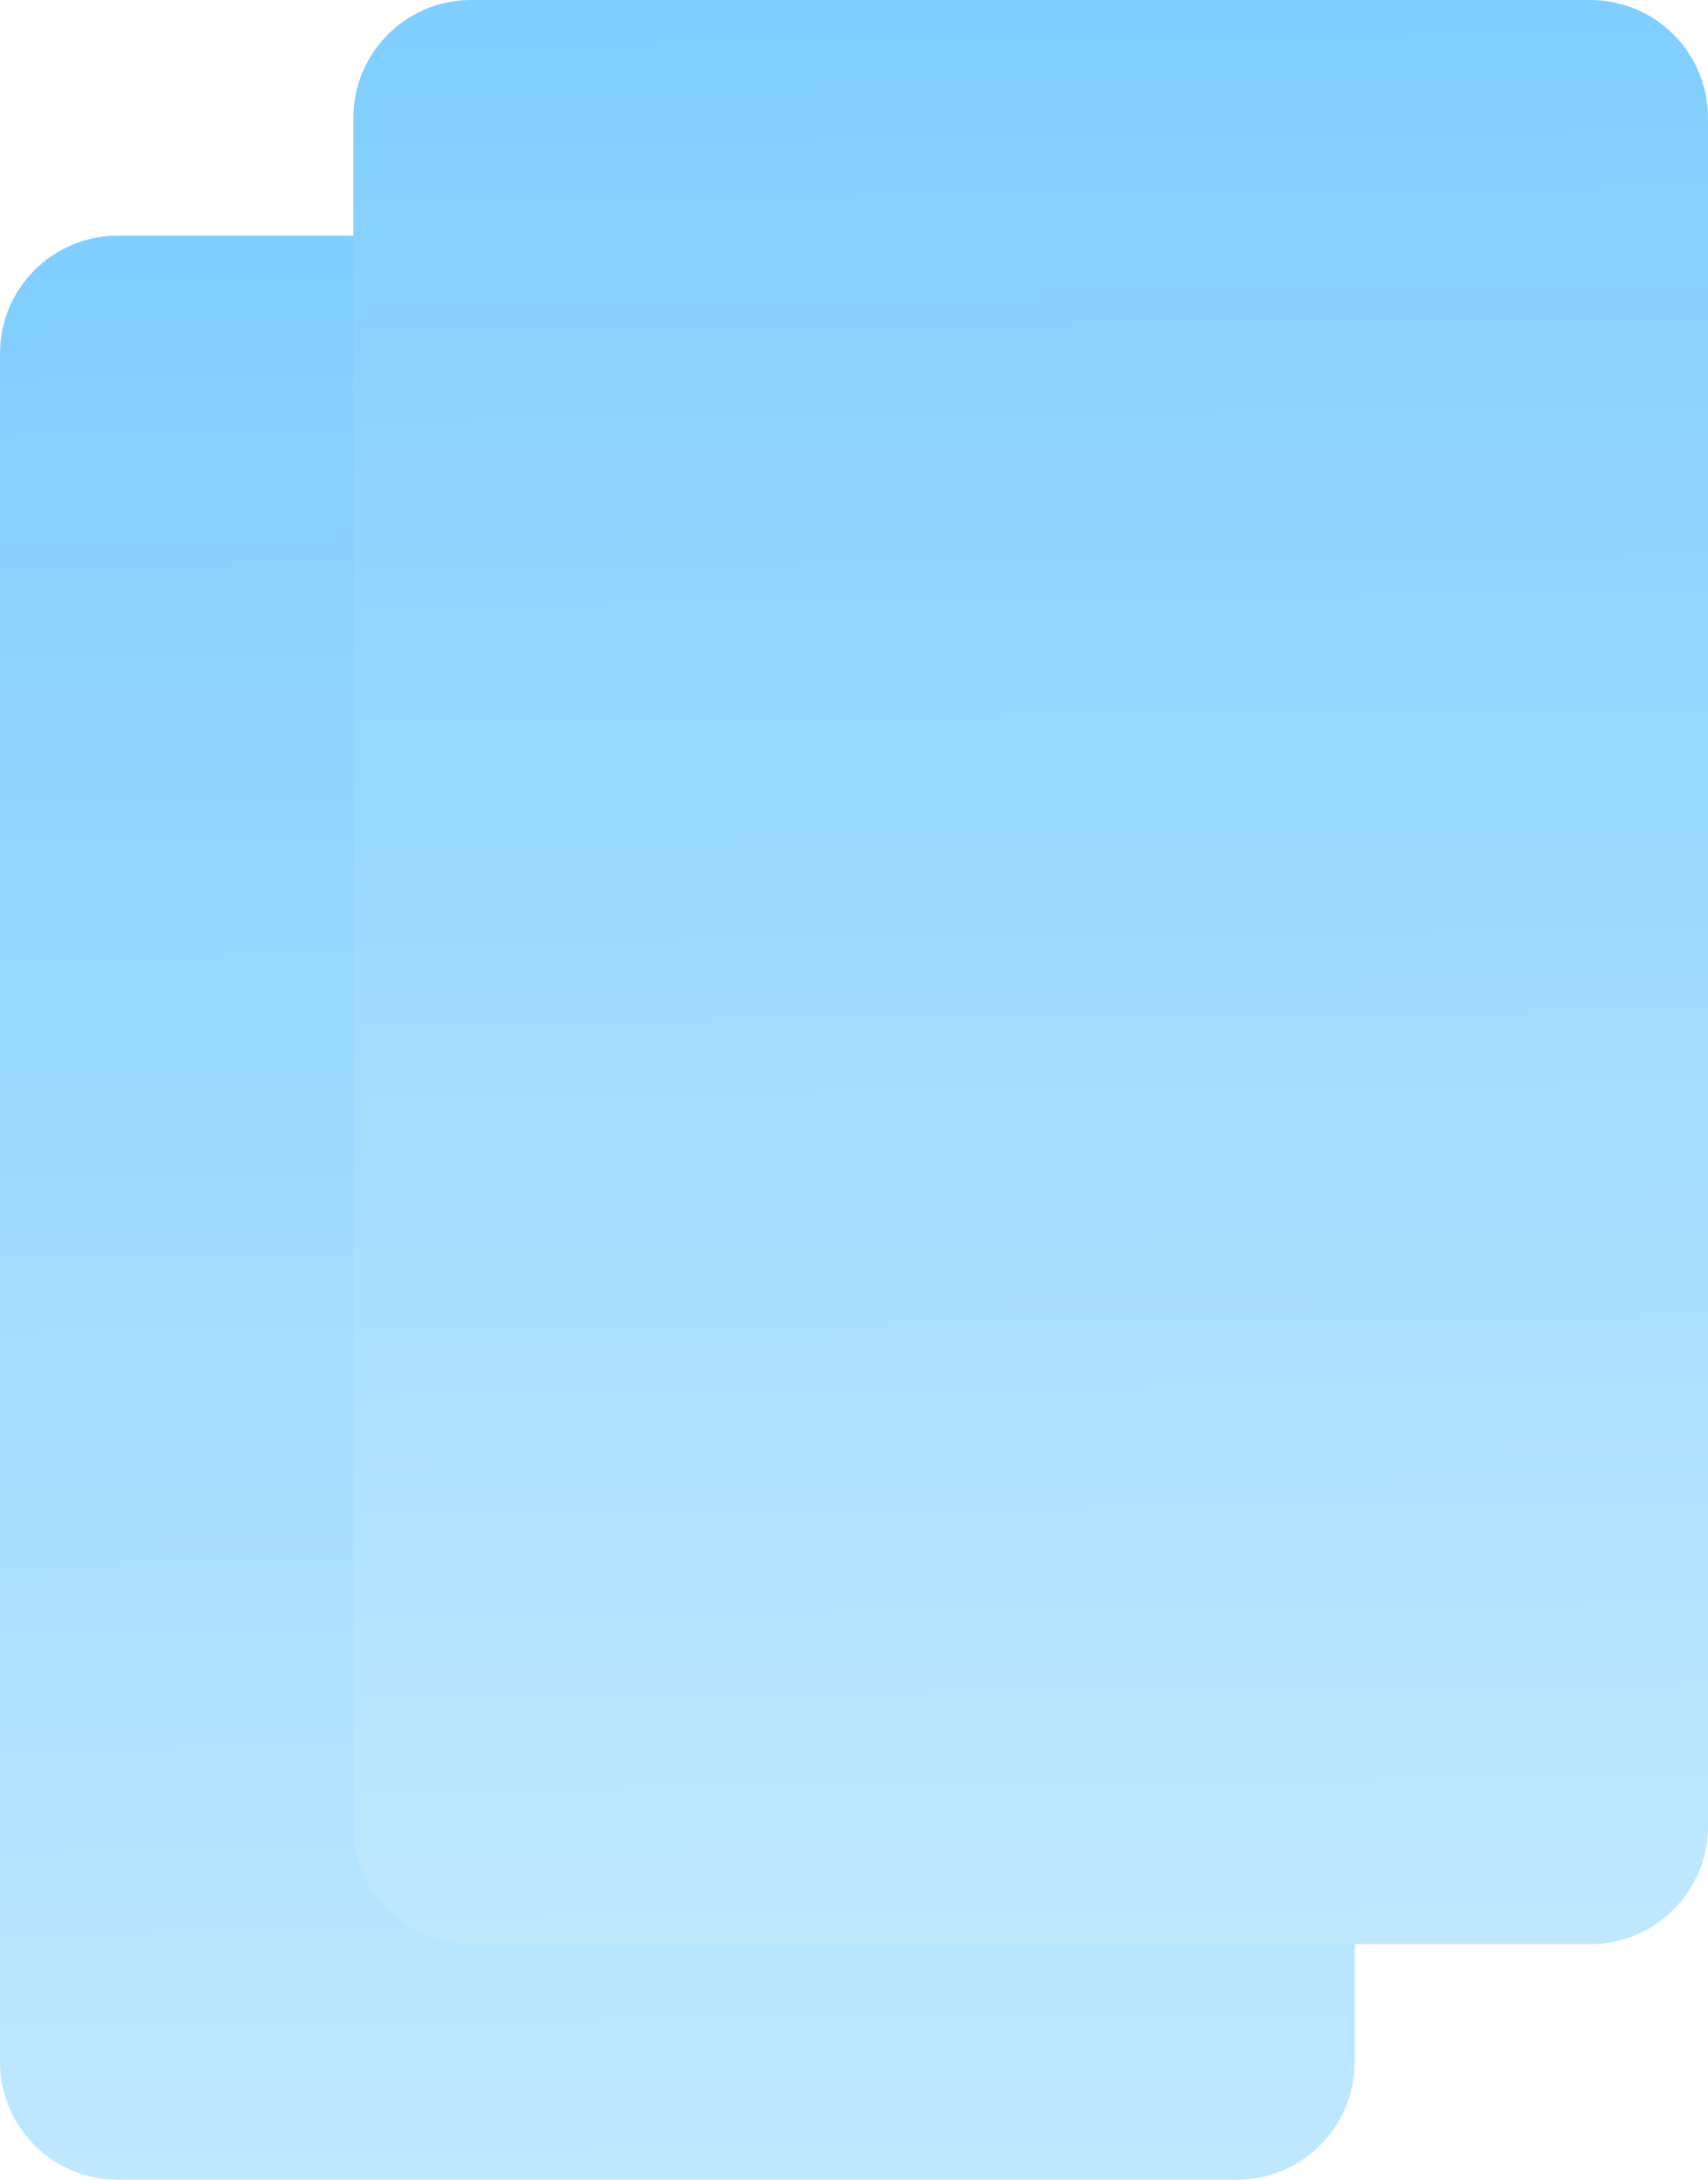
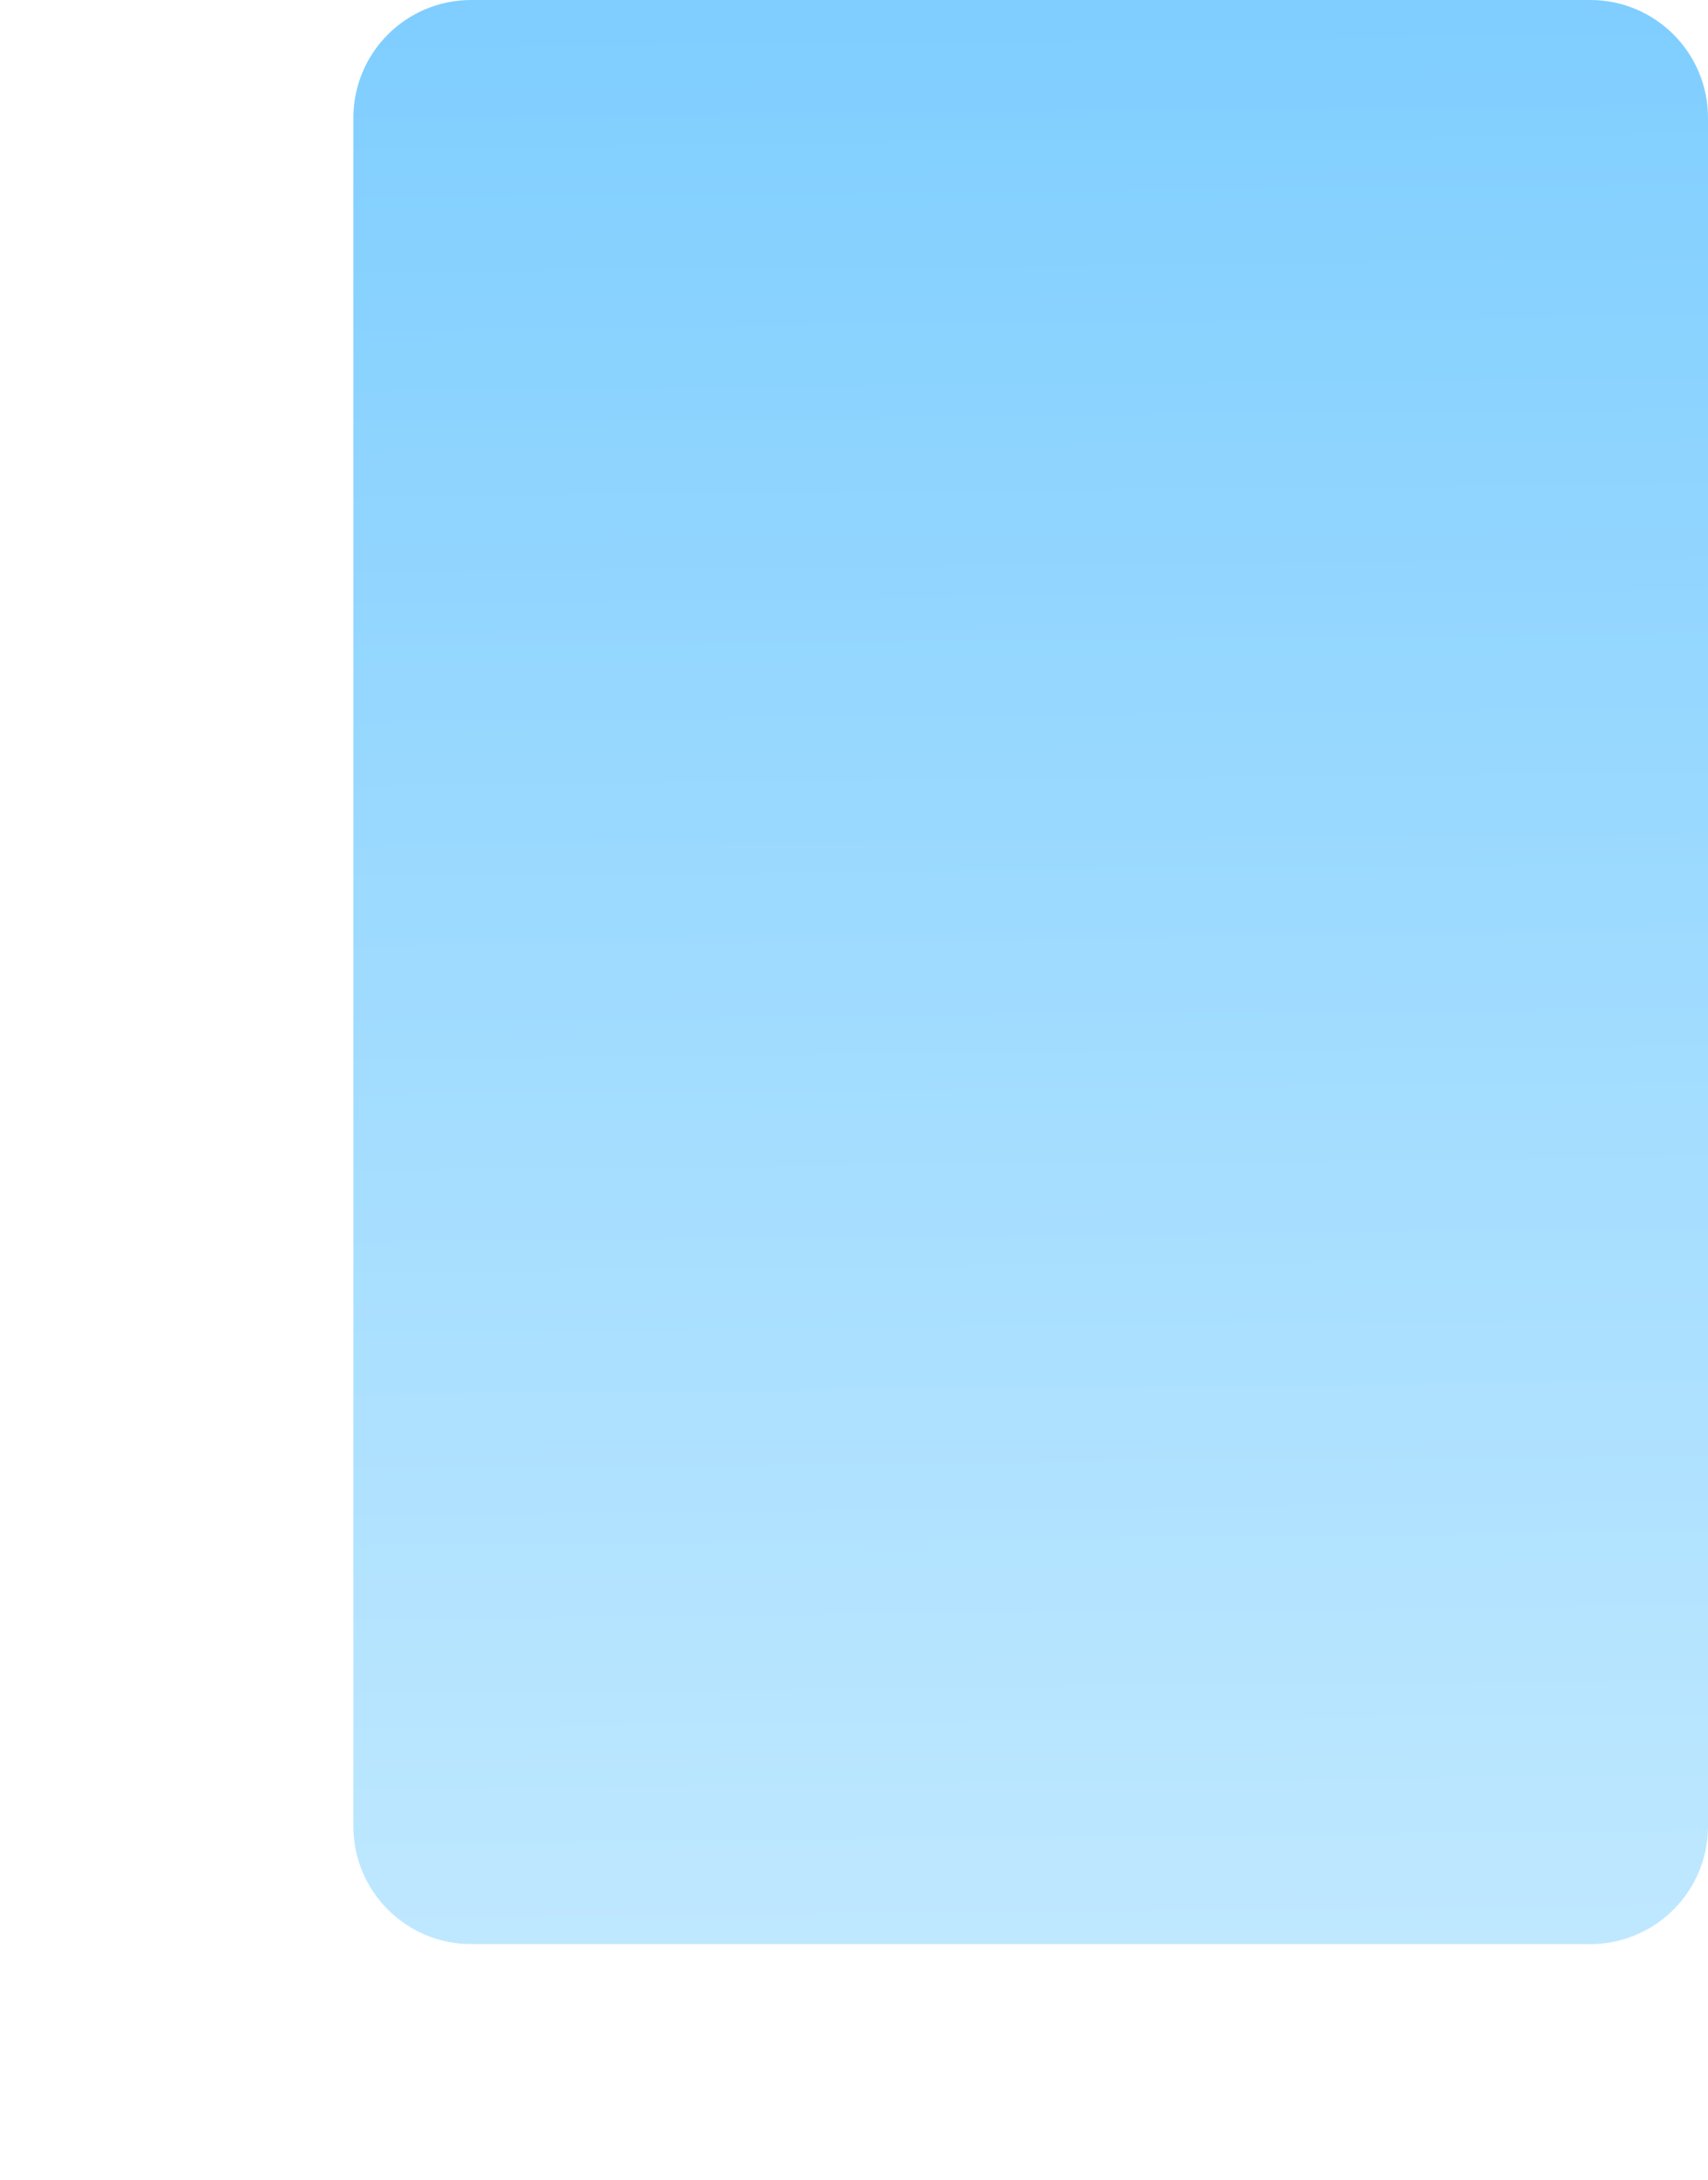
<svg xmlns="http://www.w3.org/2000/svg" width="29" height="37" viewBox="0 0 29 37" fill="none">
-   <path d="M21 4H2C0.895 4 0 4.895 0 6V35C0 36.105 0.895 37 2 37H21C22.105 37 23 36.105 23 35V6C23 4.895 22.105 4 21 4Z" fill="url(#paint0_linear_15318_6509)" />
  <path style="mix-blend-mode:multiply" d="M27 0H8C6.895 0 6 0.895 6 2V31C6 32.105 6.895 33 8 33H27C28.105 33 29 32.105 29 31V2C29 0.895 28.105 0 27 0Z" fill="url(#paint1_linear_15318_6509)" />
  <defs>
    <linearGradient id="paint0_linear_15318_6509" x1="19.389" y1="37" x2="19.058" y2="4.002" gradientUnits="userSpaceOnUse">
      <stop stop-color="#BFE8FF" />
      <stop offset="1" stop-color="#7FCEFF" />
    </linearGradient>
    <linearGradient id="paint1_linear_15318_6509" x1="25.389" y1="33" x2="25.058" y2="0.002" gradientUnits="userSpaceOnUse">
      <stop stop-color="#BFE8FF" />
      <stop offset="1" stop-color="#7FCEFF" />
    </linearGradient>
  </defs>
</svg>